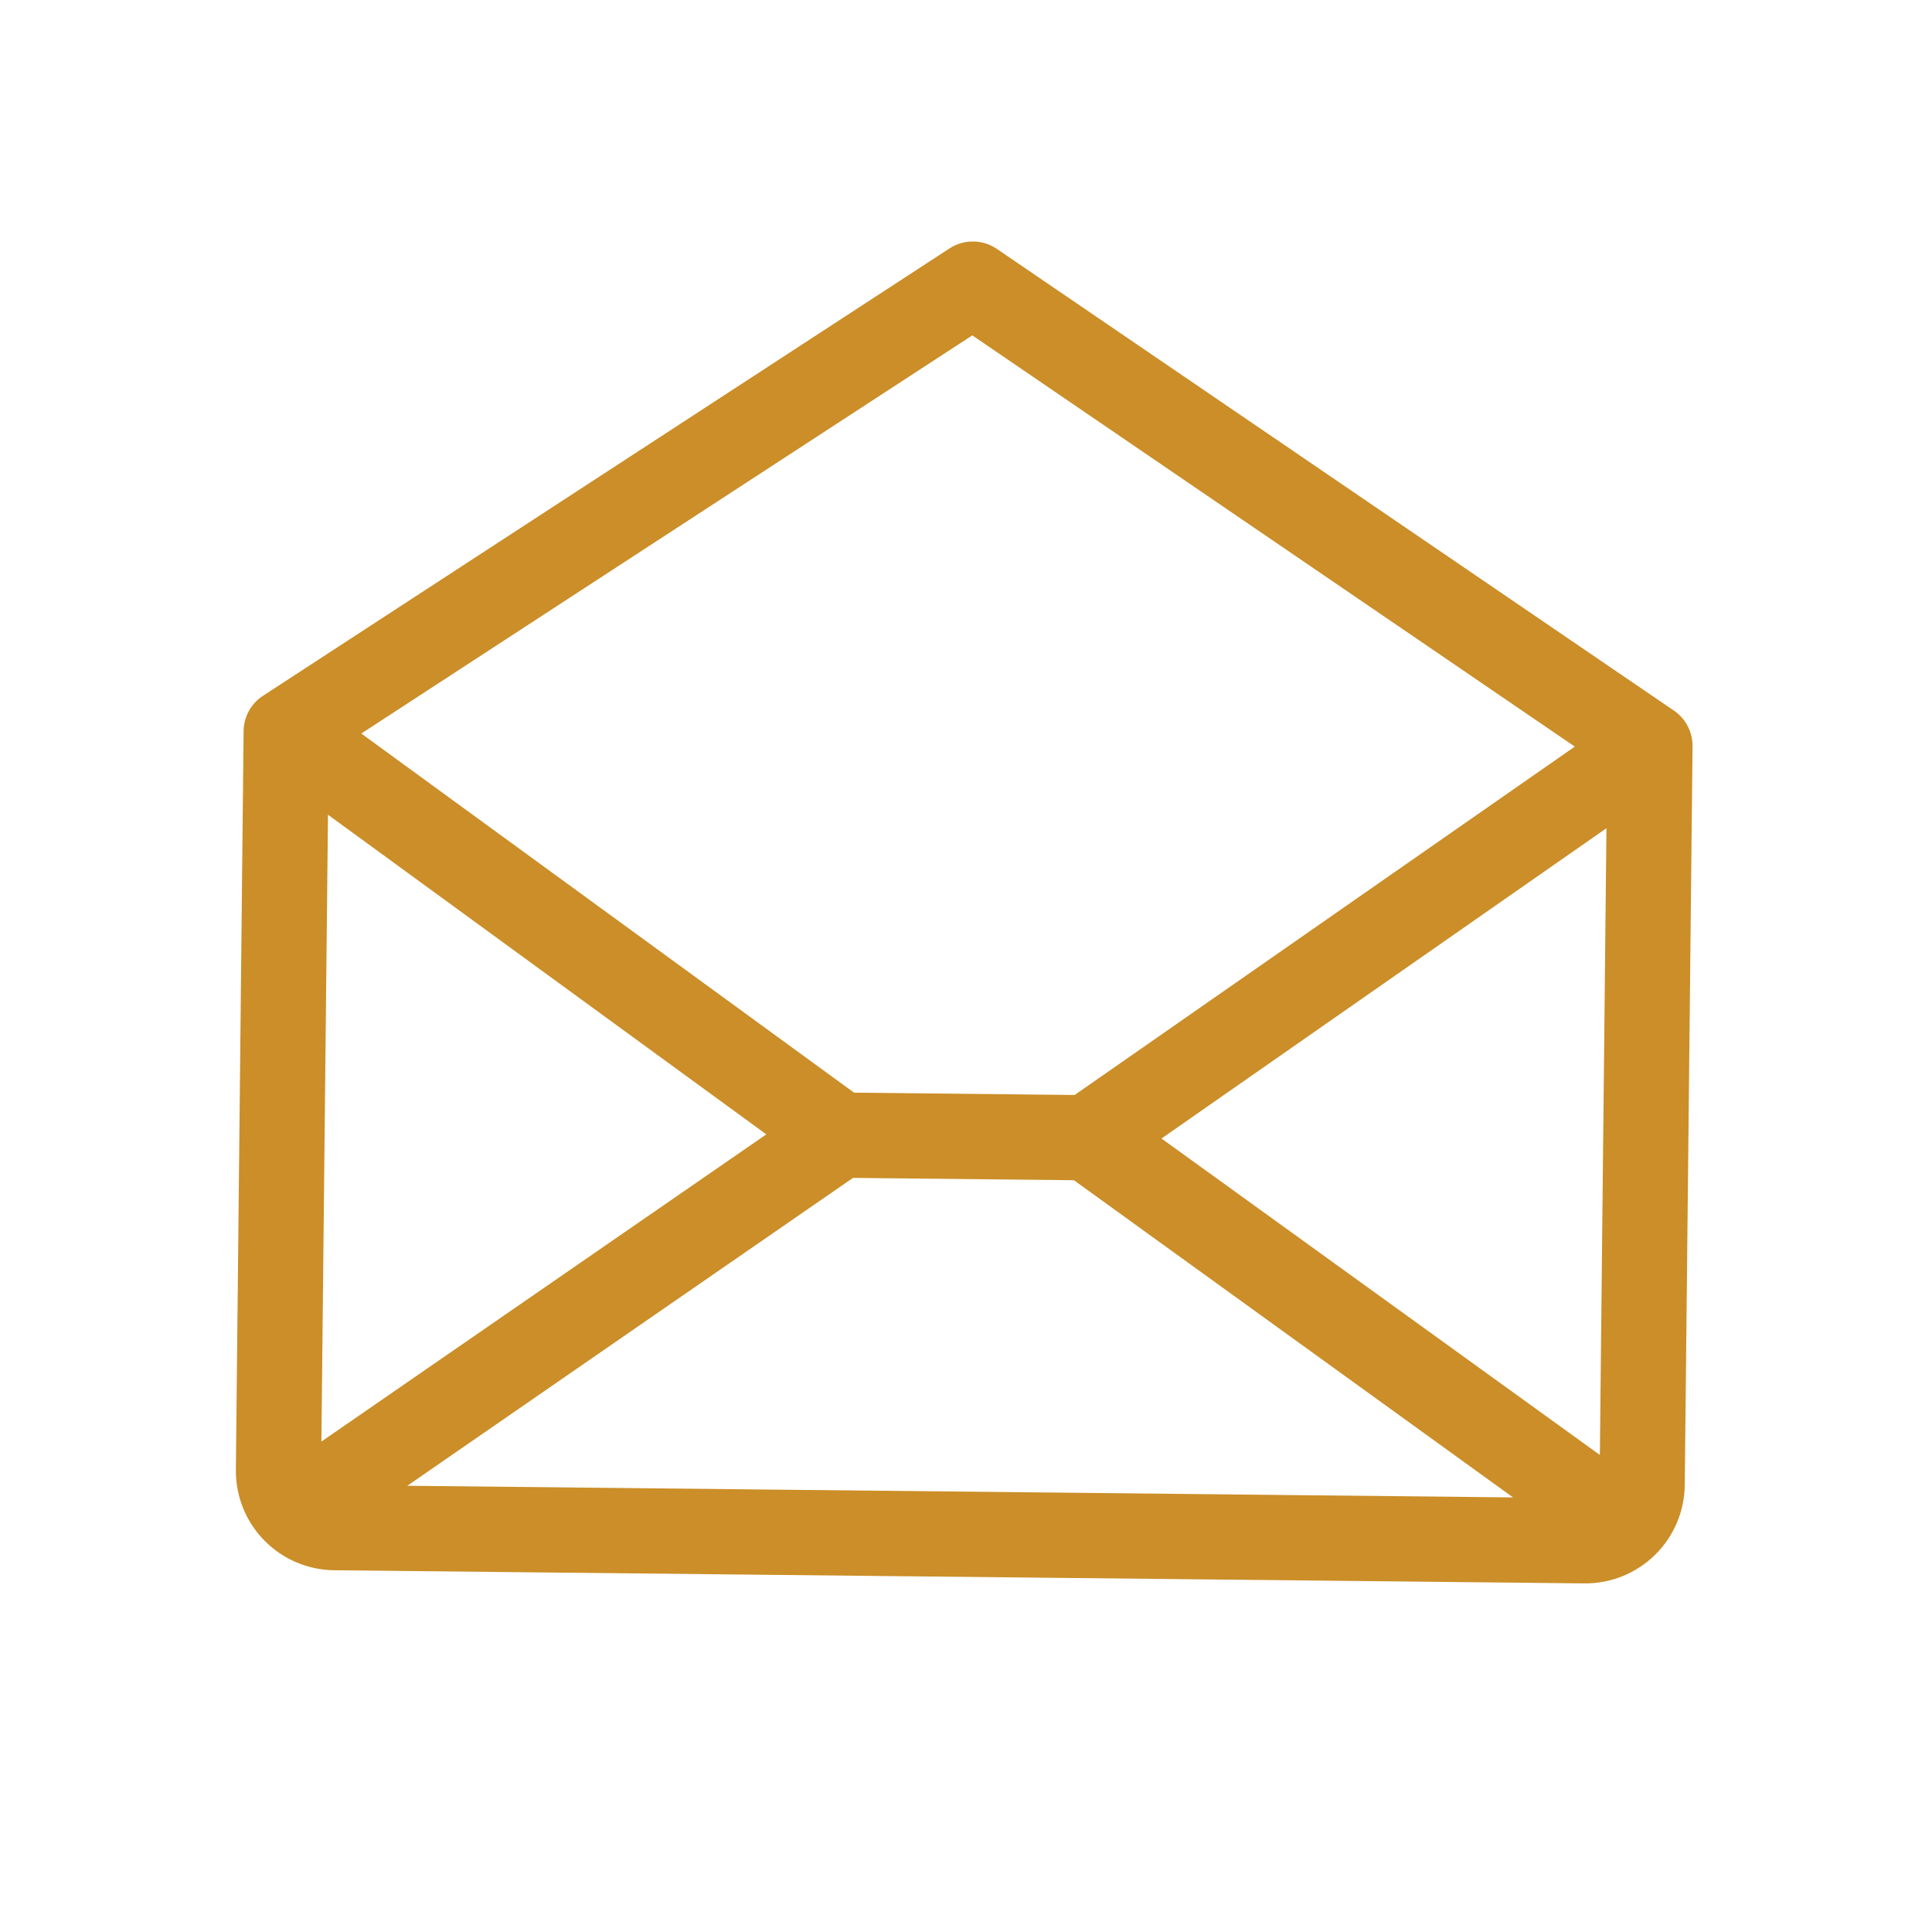
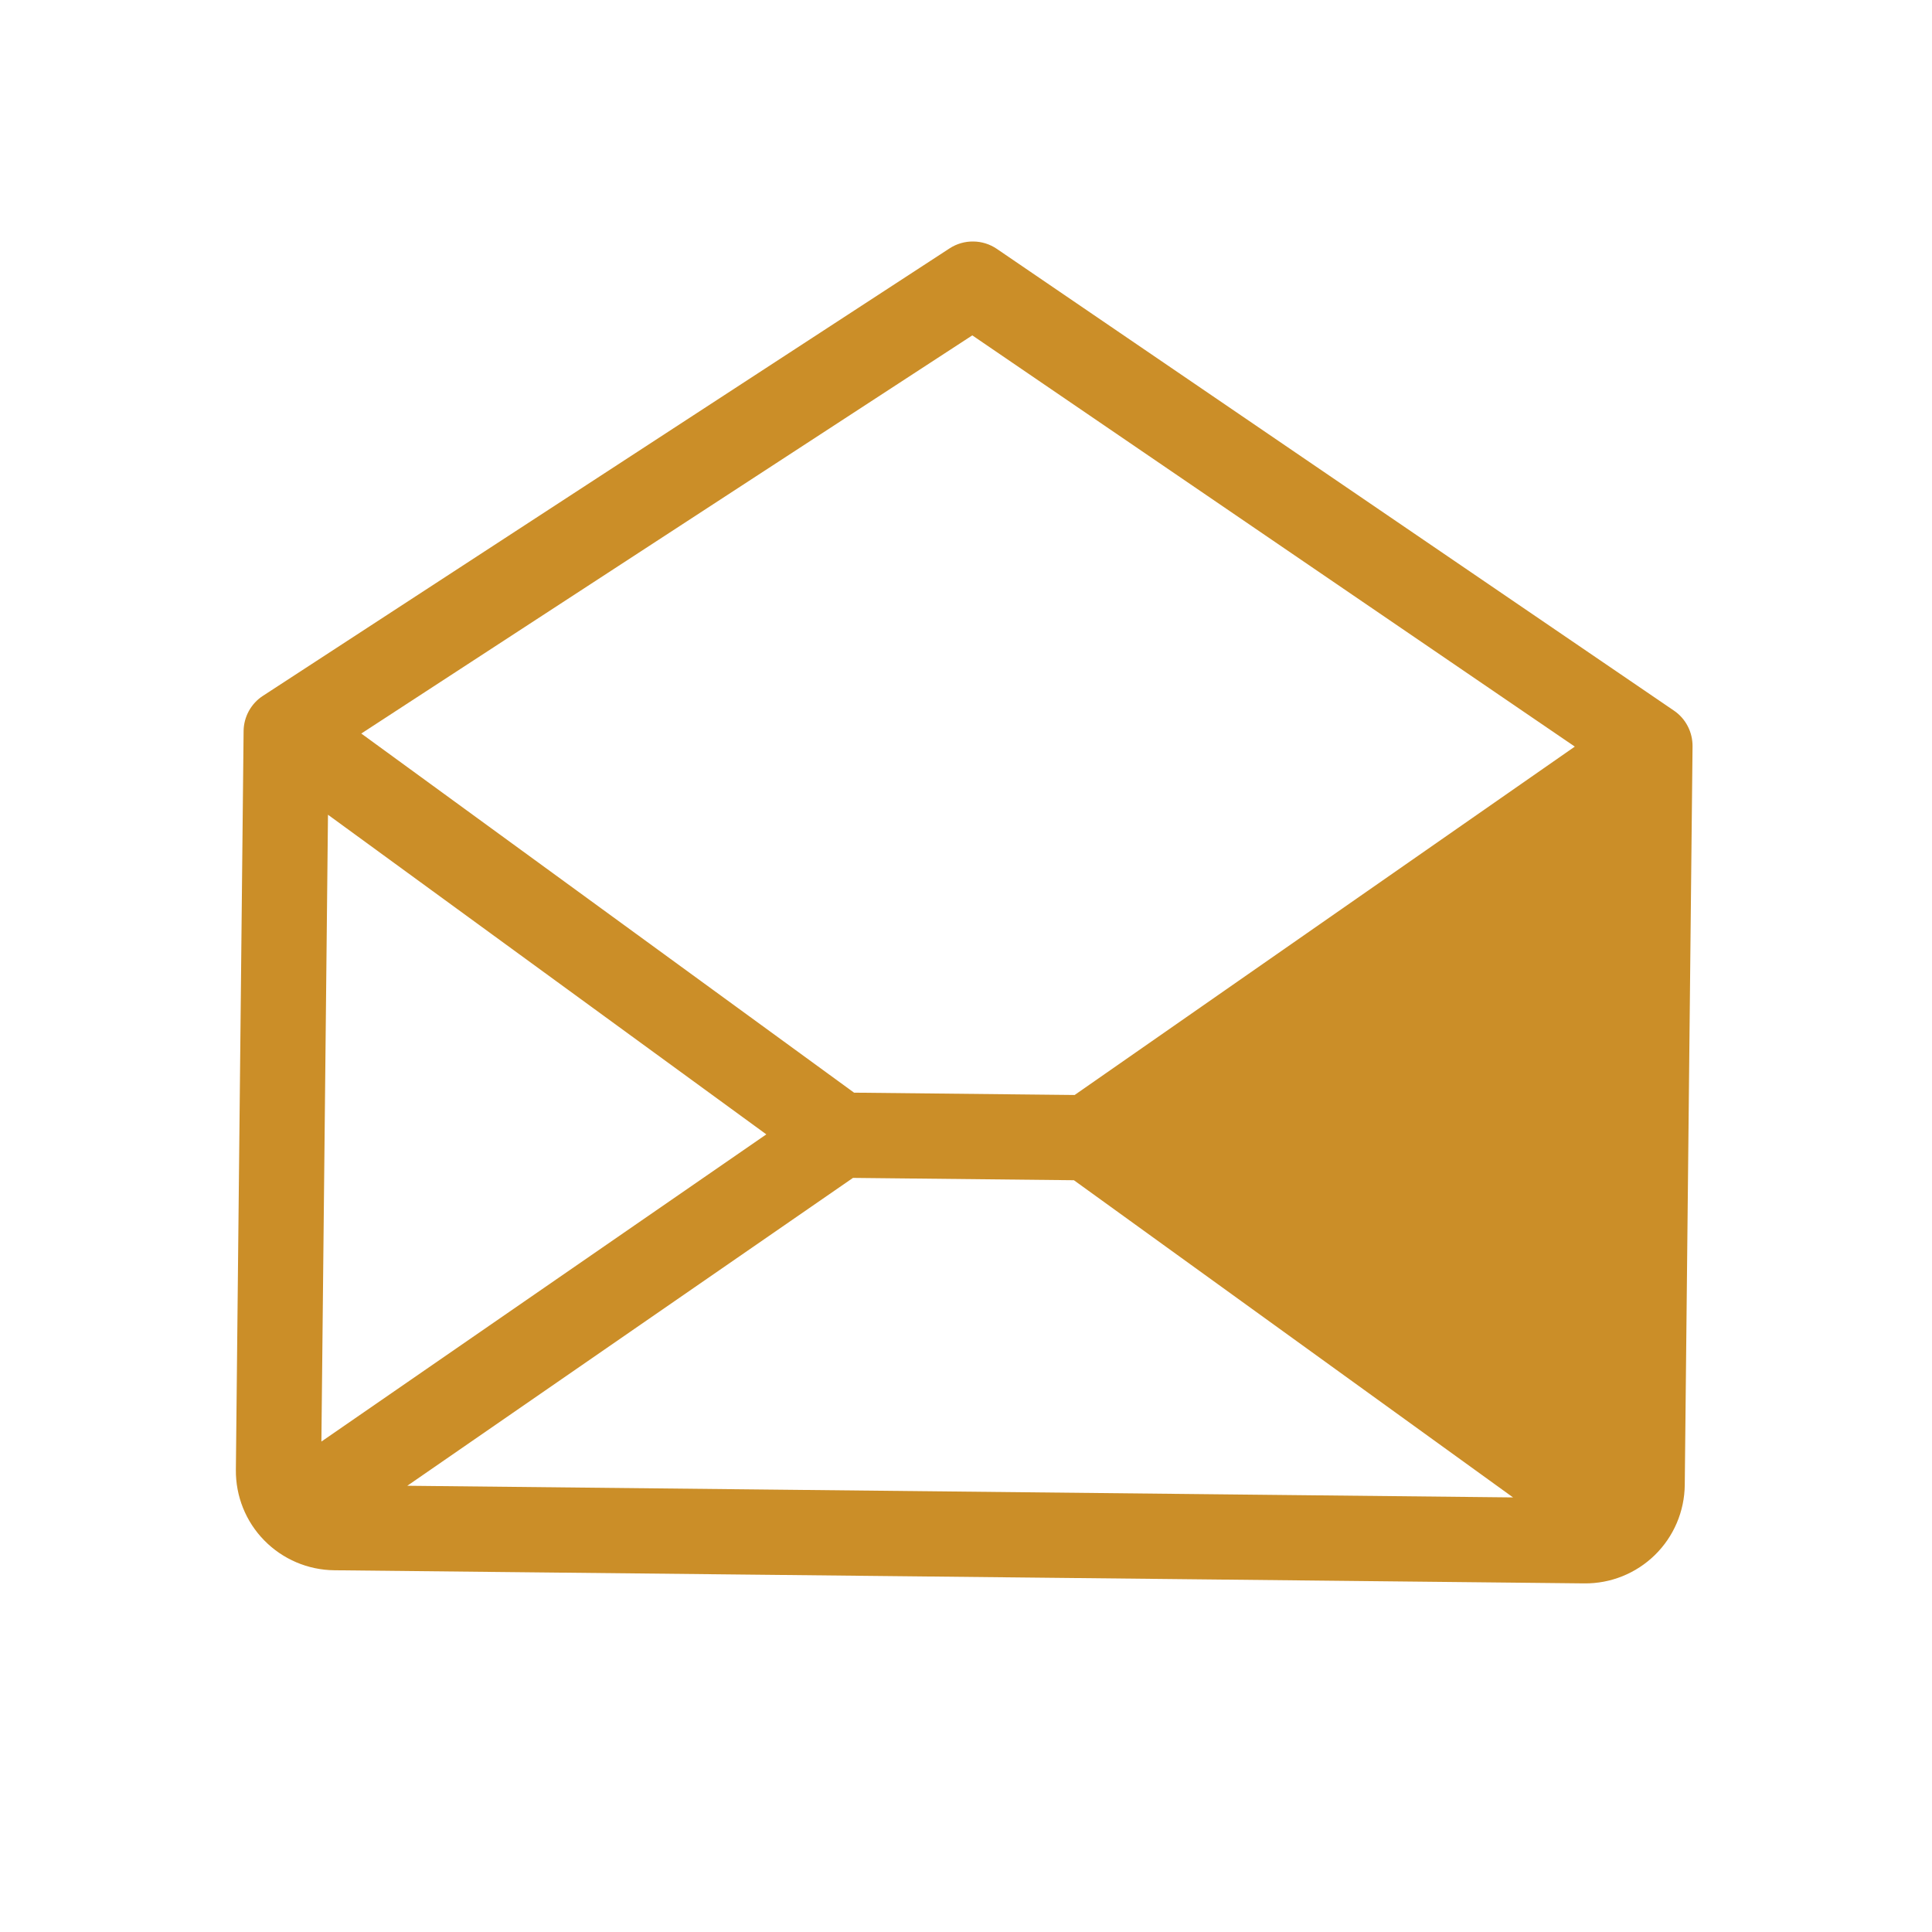
<svg xmlns="http://www.w3.org/2000/svg" width="34" height="34" viewBox="0 0 34 34" fill="none">
-   <path d="M29.459 12.506L17.543 4.38C17.421 4.297 17.277 4.251 17.128 4.25C16.98 4.248 16.835 4.29 16.711 4.371L4.628 12.245C4.524 12.312 4.439 12.404 4.379 12.513C4.32 12.621 4.288 12.743 4.287 12.866L4.151 25.866C4.146 26.33 4.325 26.777 4.65 27.108C4.975 27.44 5.418 27.629 5.882 27.634L27.881 27.865C28.345 27.87 28.792 27.69 29.124 27.365C29.455 27.041 29.644 26.598 29.649 26.133L29.786 13.134C29.787 13.011 29.758 12.888 29.701 12.779C29.644 12.669 29.561 12.575 29.459 12.506ZM13.486 19.963L5.656 25.369L5.772 14.338L13.486 19.963ZM15.011 20.729L18.899 20.77L26.627 26.352L7.168 26.147L15.011 20.729ZM20.44 20.036L28.271 14.575L28.155 25.605L20.44 20.036ZM17.111 5.902L27.714 13.139L18.912 19.27L15.03 19.229L6.358 12.909L17.111 5.902Z" fill="#CB8E28" />
+   <path d="M29.459 12.506L17.543 4.38C17.421 4.297 17.277 4.251 17.128 4.25C16.98 4.248 16.835 4.29 16.711 4.371L4.628 12.245C4.524 12.312 4.439 12.404 4.379 12.513C4.32 12.621 4.288 12.743 4.287 12.866L4.151 25.866C4.146 26.33 4.325 26.777 4.65 27.108C4.975 27.44 5.418 27.629 5.882 27.634L27.881 27.865C28.345 27.87 28.792 27.69 29.124 27.365C29.455 27.041 29.644 26.598 29.649 26.133L29.786 13.134C29.787 13.011 29.758 12.888 29.701 12.779C29.644 12.669 29.561 12.575 29.459 12.506ZM13.486 19.963L5.656 25.369L5.772 14.338L13.486 19.963ZM15.011 20.729L18.899 20.77L26.627 26.352L7.168 26.147L15.011 20.729ZM20.44 20.036L28.271 14.575L20.44 20.036ZM17.111 5.902L27.714 13.139L18.912 19.27L15.03 19.229L6.358 12.909L17.111 5.902Z" fill="#CB8E28" />
</svg>